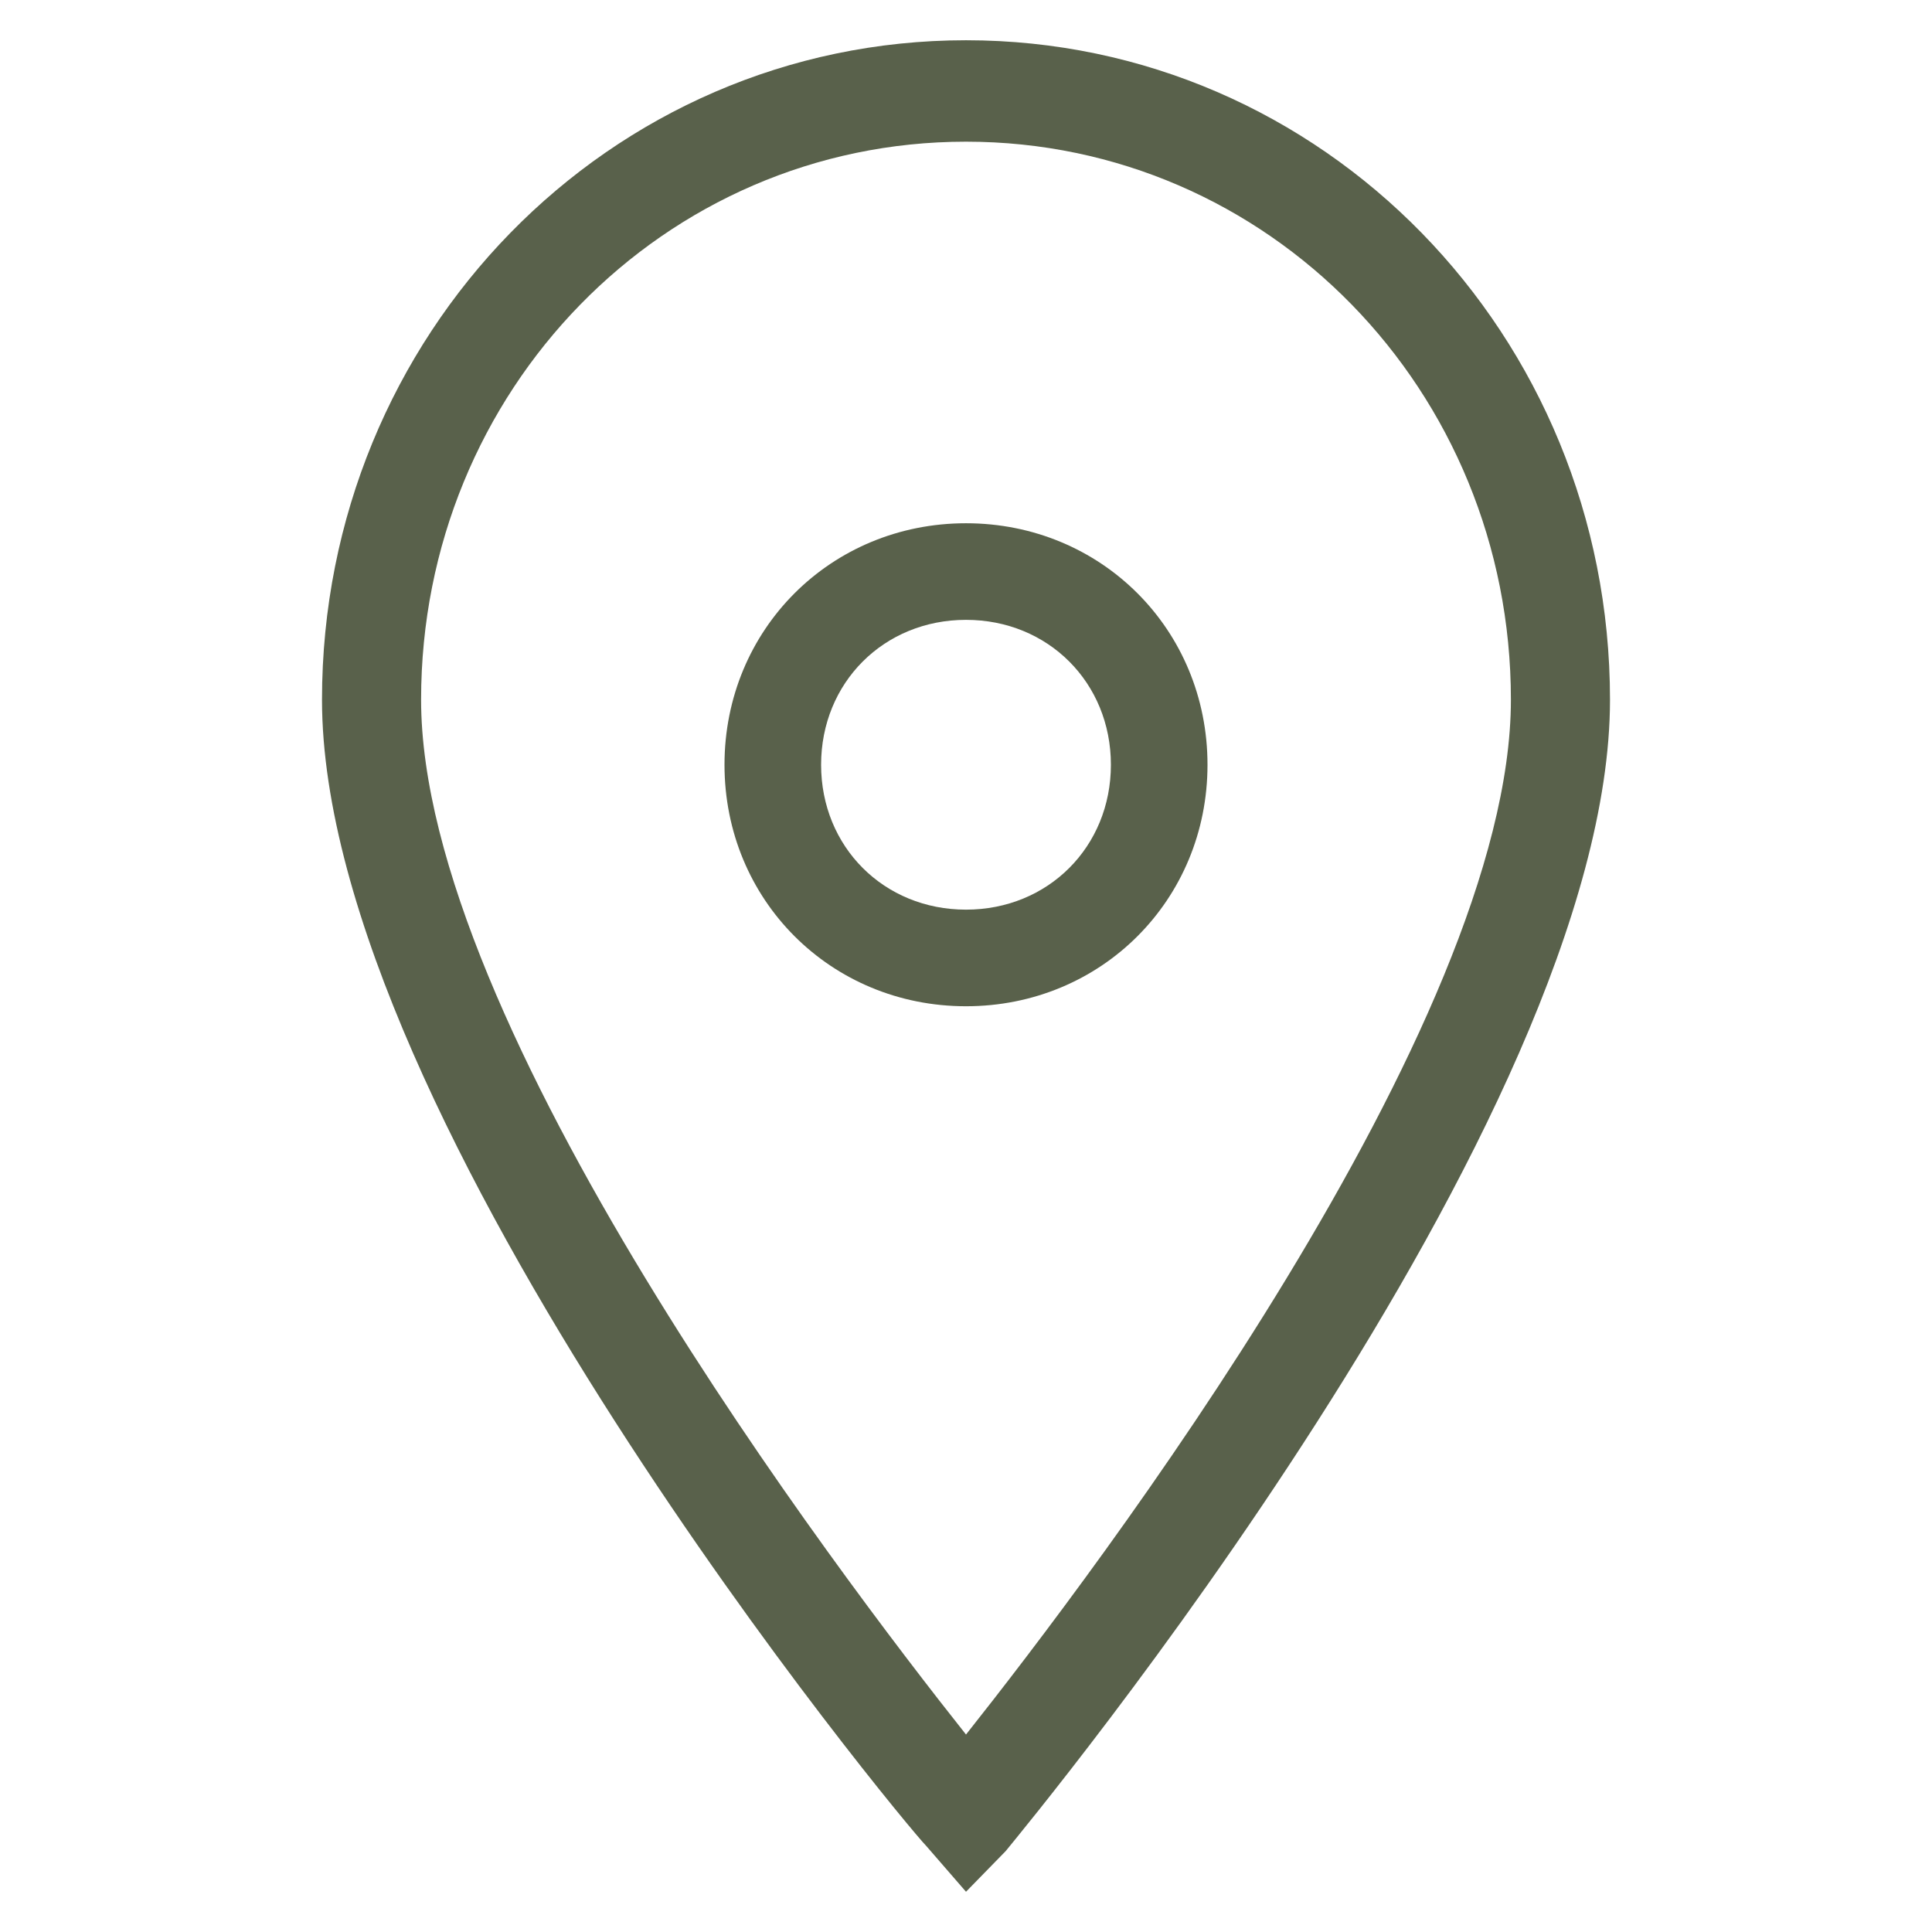
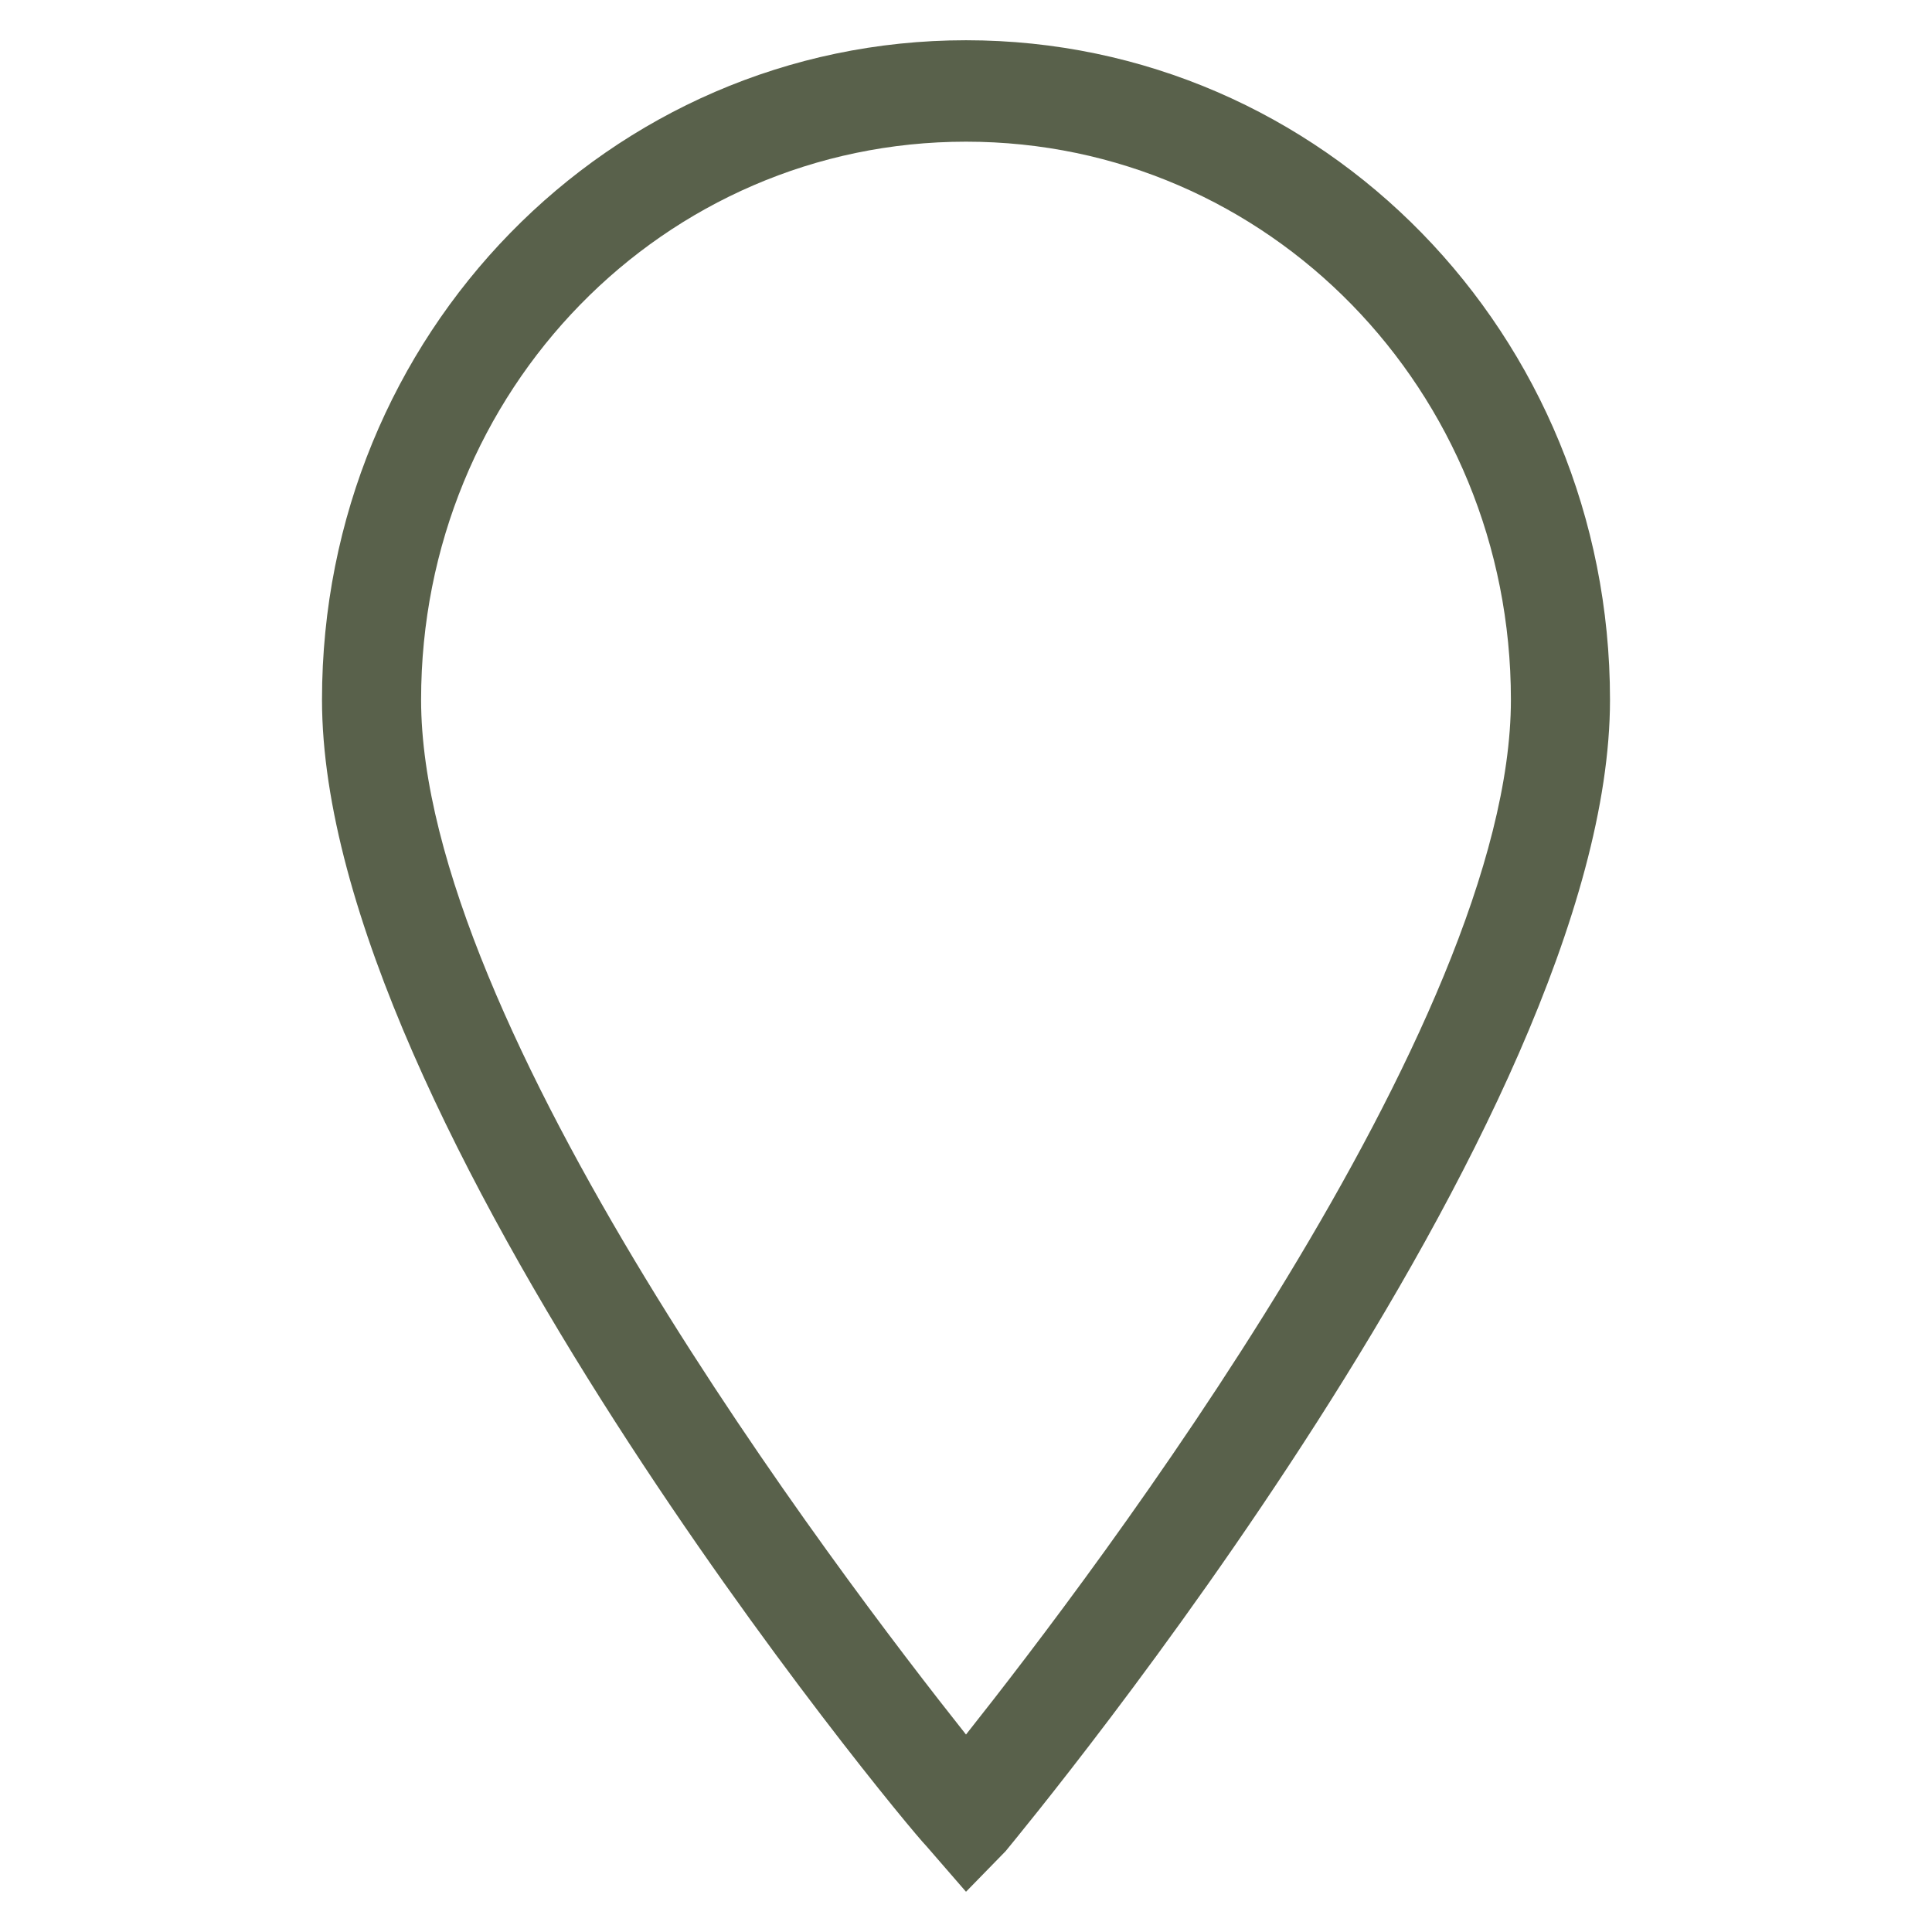
<svg xmlns="http://www.w3.org/2000/svg" width="24" height="24" viewBox="0 0 24 24" fill="none">
  <path d="M12 23.5L11.508 22.933C11.2 22.618 4 13.922 4 8.692C4 4.155 7.569 0.5 12 0.5C16.431 0.5 20 4.155 20 8.692C20 13.922 12.8 22.618 12.492 22.996L12 23.5ZM12 1.76C8.246 1.76 5.231 4.848 5.231 8.692C5.231 12.725 10.4 19.53 12 21.547C13.6 19.53 18.769 12.725 18.769 8.692C18.769 4.848 15.754 1.76 12 1.76Z" fill="#59614B" />
-   <path d="M12 12.5C10.32 12.5 9 11.18 9 9.5C9 7.82 10.32 6.5 12 6.5C13.68 6.5 15 7.82 15 9.5C15 11.18 13.68 12.5 12 12.5ZM12 7.7C10.98 7.7 10.2 8.48 10.2 9.5C10.2 10.52 10.98 11.3 12 11.3C13.02 11.3 13.8 10.52 13.8 9.5C13.8 8.48 13.02 7.7 12 7.7Z" fill="#59614B" />
</svg>